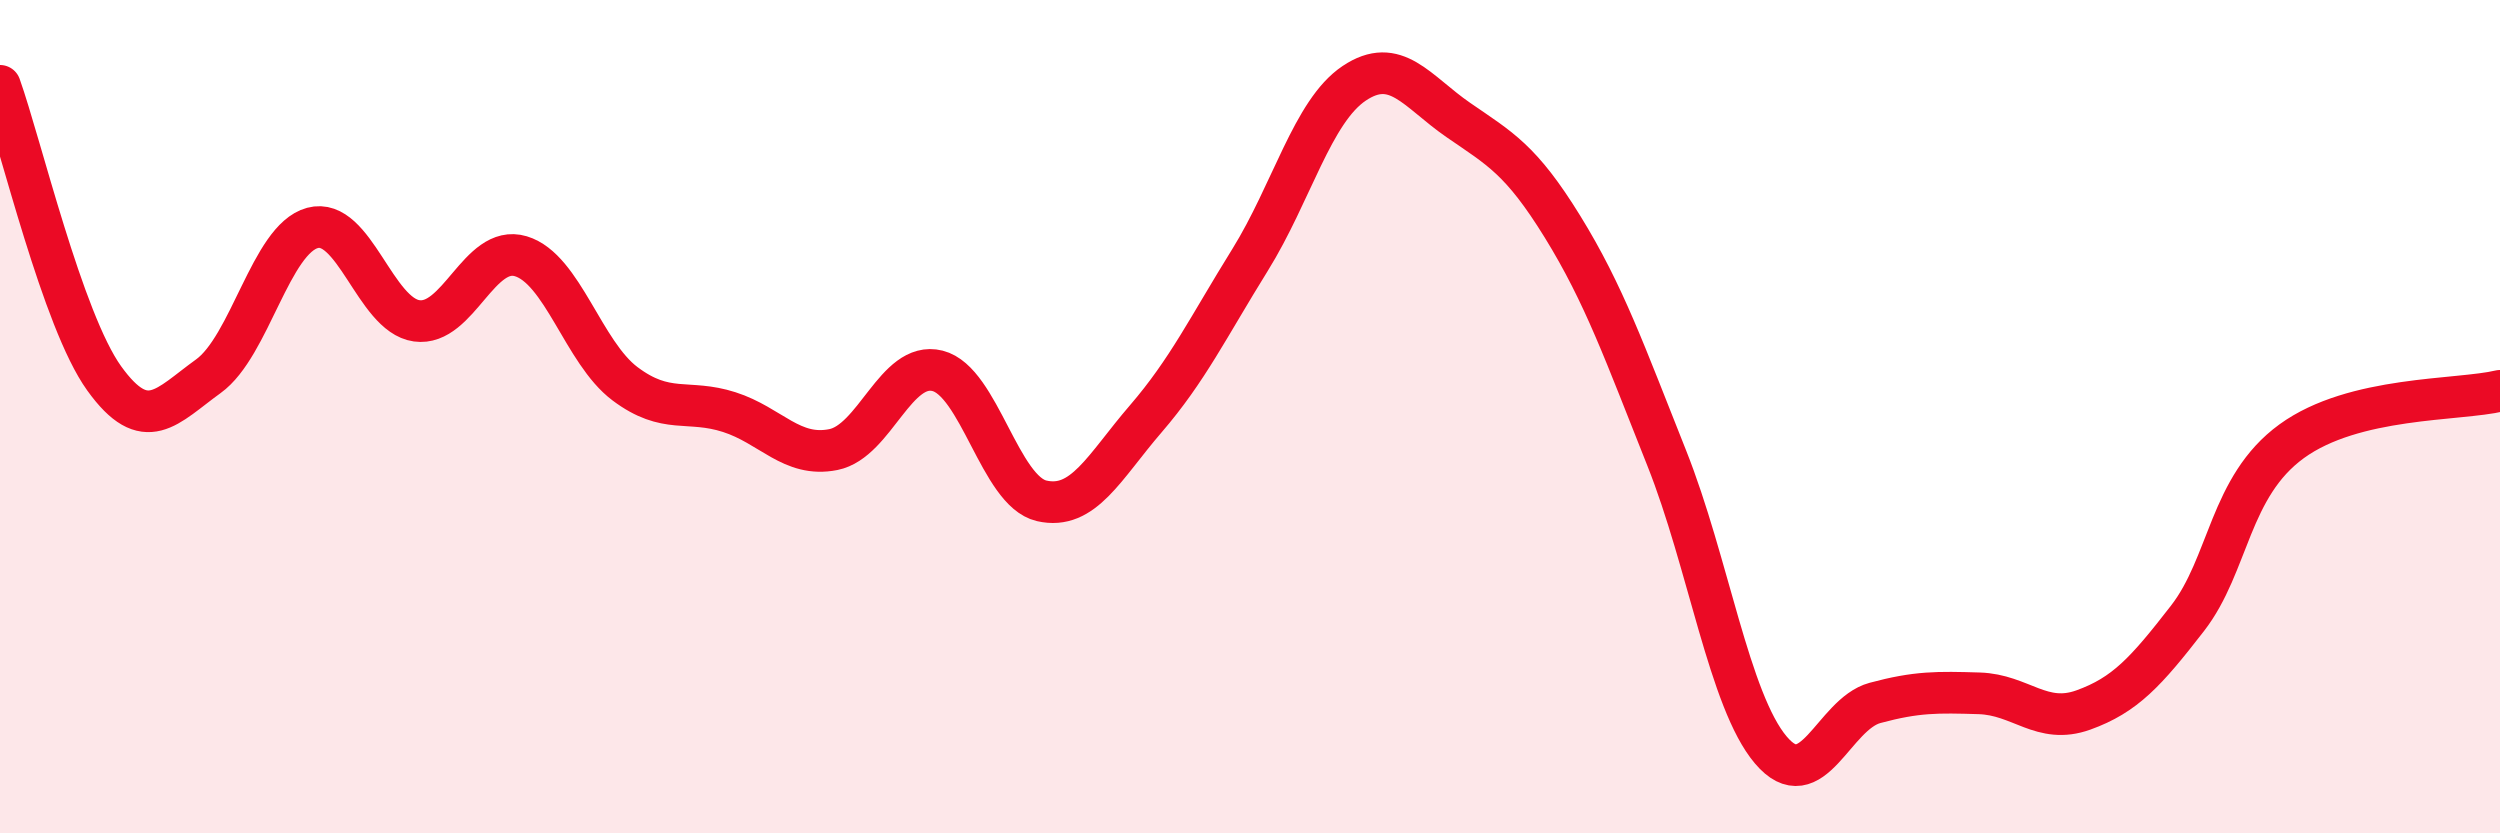
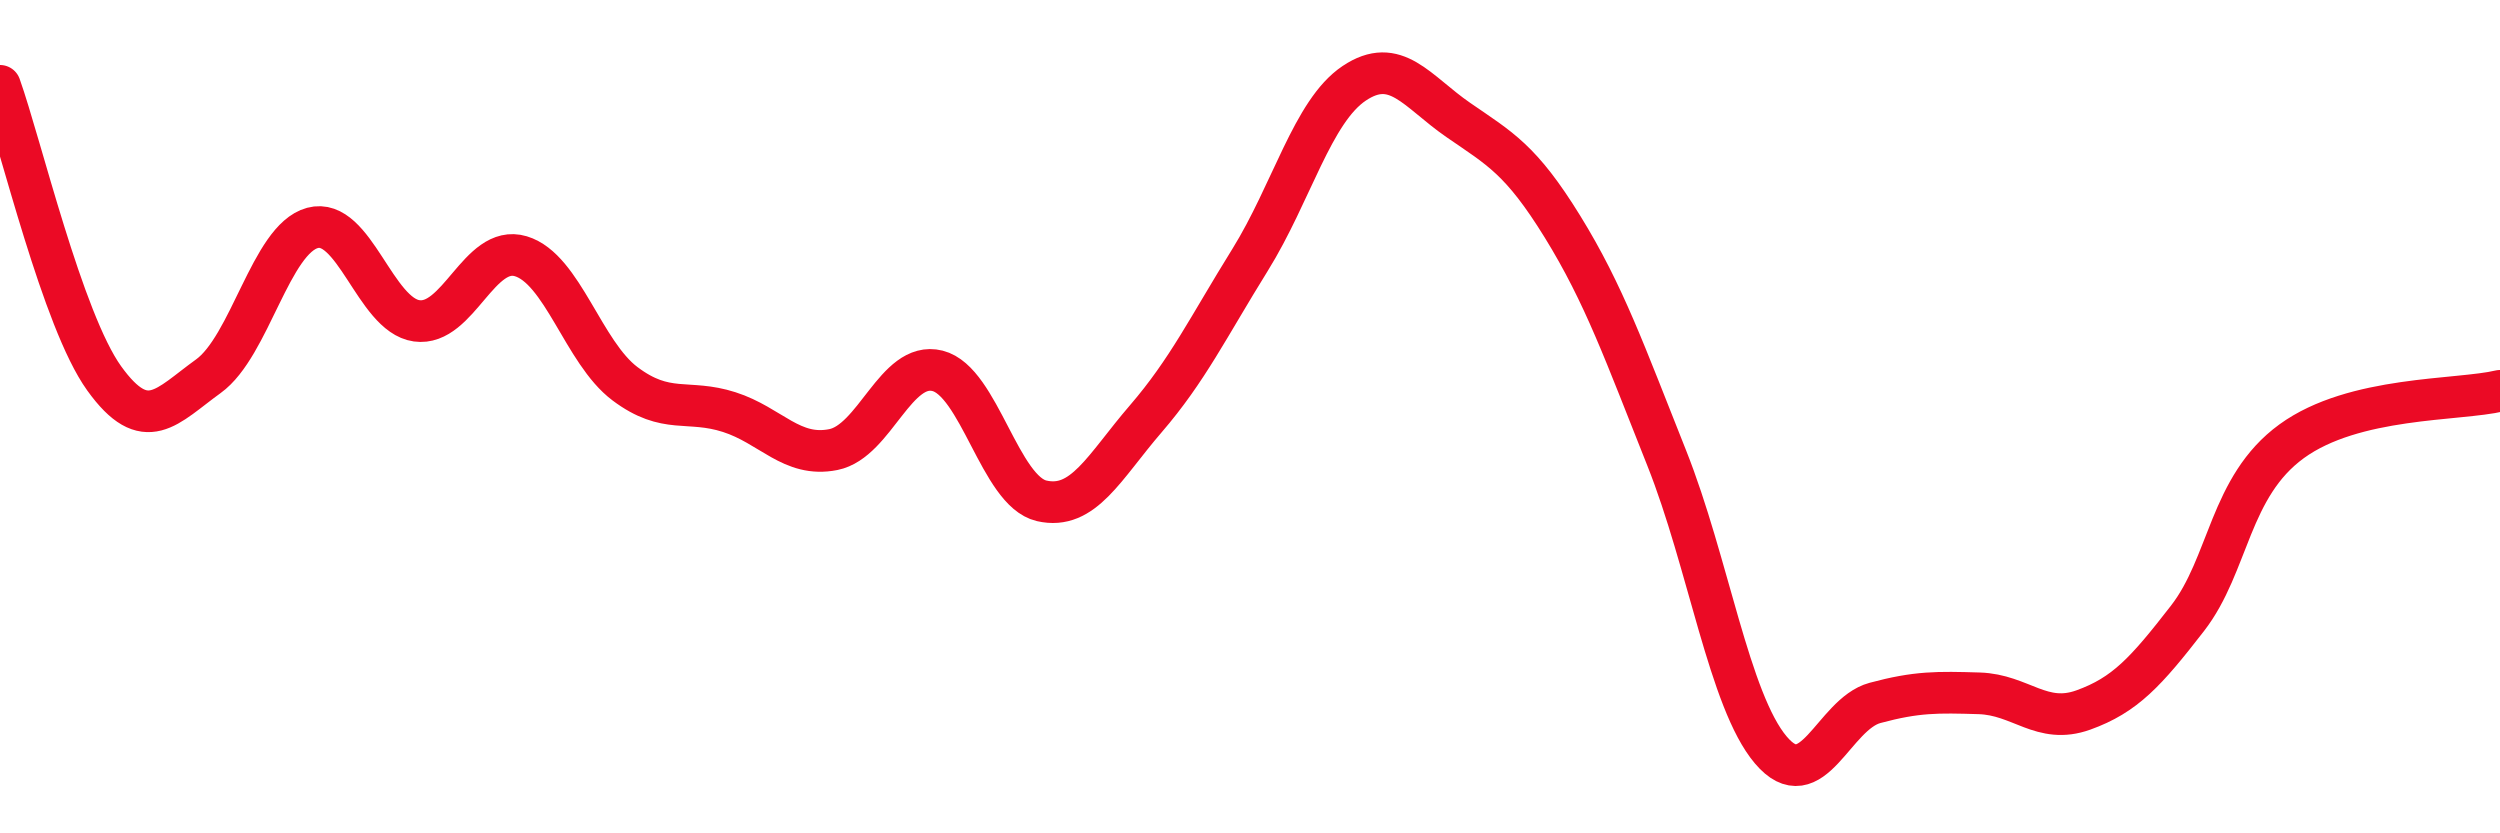
<svg xmlns="http://www.w3.org/2000/svg" width="60" height="20" viewBox="0 0 60 20">
-   <path d="M 0,2.06 C 0.5,3.46 1.5,7.69 2.5,9.08 C 3.5,10.47 4,9.75 5,9.03 C 6,8.31 6.5,5.74 7.5,5.47 C 8.5,5.2 9,7.56 10,7.7 C 11,7.84 11.5,5.85 12.5,6.15 C 13.5,6.45 14,8.46 15,9.21 C 16,9.96 16.5,9.57 17.5,9.89 C 18.5,10.21 19,10.99 20,10.79 C 21,10.59 21.5,8.65 22.5,8.9 C 23.5,9.15 24,11.79 25,12.02 C 26,12.25 26.5,11.21 27.5,10.05 C 28.5,8.89 29,7.85 30,6.24 C 31,4.63 31.5,2.67 32.5,2 C 33.5,1.33 34,2.19 35,2.88 C 36,3.57 36.5,3.82 37.5,5.44 C 38.5,7.06 39,8.48 40,10.99 C 41,13.5 41.5,16.82 42.5,18 C 43.5,19.18 44,17.14 45,16.87 C 46,16.6 46.5,16.61 47.5,16.64 C 48.5,16.67 49,17.4 50,17.04 C 51,16.68 51.5,16.13 52.5,14.84 C 53.5,13.55 53.5,11.68 55,10.59 C 56.5,9.5 59,9.62 60,9.38L60 20L0 20Z" fill="#EB0A25" opacity="0.1" stroke-linecap="round" stroke-linejoin="round" />
  <path d="M 0,2.06 C 0.5,3.46 1.5,7.69 2.5,9.08 C 3.5,10.47 4,9.75 5,9.03 C 6,8.31 6.5,5.74 7.5,5.47 C 8.5,5.2 9,7.56 10,7.7 C 11,7.84 11.5,5.85 12.5,6.15 C 13.5,6.45 14,8.46 15,9.21 C 16,9.96 16.5,9.57 17.5,9.89 C 18.5,10.21 19,10.99 20,10.79 C 21,10.59 21.5,8.65 22.5,8.9 C 23.5,9.15 24,11.79 25,12.02 C 26,12.25 26.5,11.21 27.5,10.05 C 28.5,8.89 29,7.85 30,6.24 C 31,4.63 31.5,2.67 32.5,2 C 33.5,1.33 34,2.19 35,2.88 C 36,3.57 36.5,3.82 37.5,5.44 C 38.5,7.06 39,8.48 40,10.99 C 41,13.5 41.5,16.82 42.5,18 C 43.5,19.18 44,17.14 45,16.87 C 46,16.6 46.5,16.61 47.5,16.64 C 48.5,16.67 49,17.4 50,17.04 C 51,16.68 51.5,16.13 52.5,14.84 C 53.5,13.55 53.5,11.68 55,10.59 C 56.5,9.5 59,9.62 60,9.38" stroke="#EB0A25" stroke-width="1" fill="none" stroke-linecap="round" stroke-linejoin="round" />
</svg>